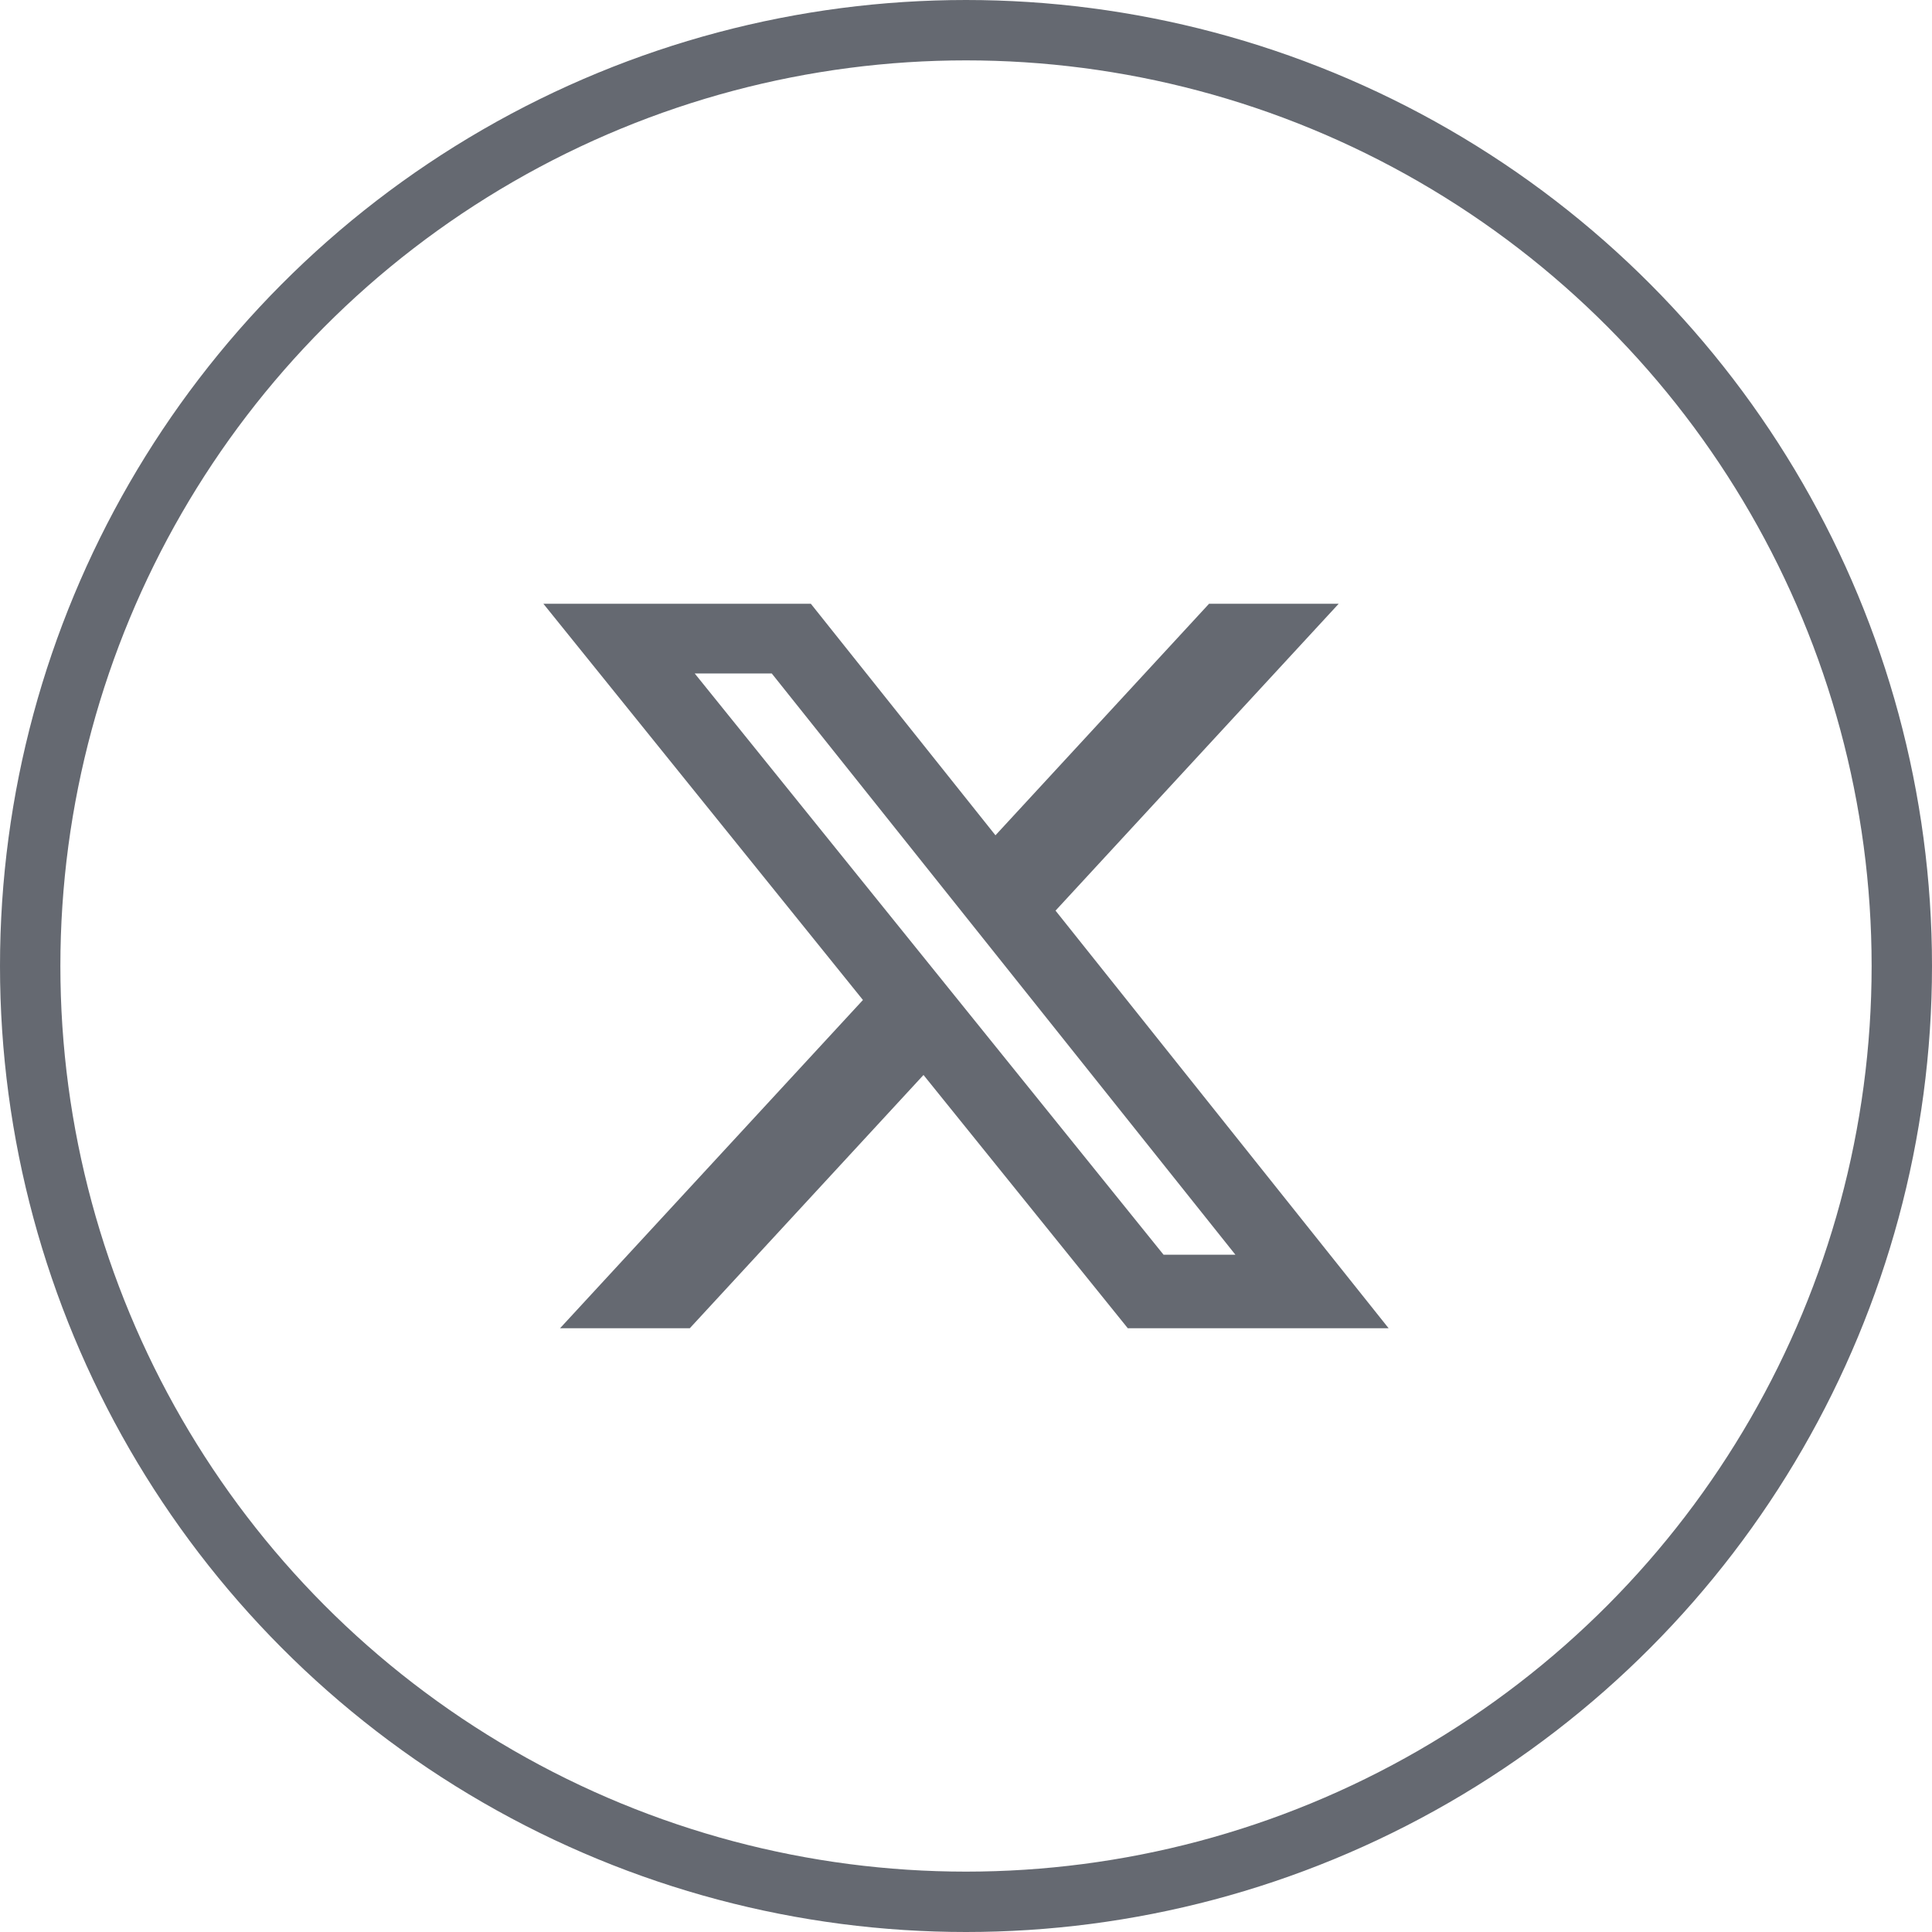
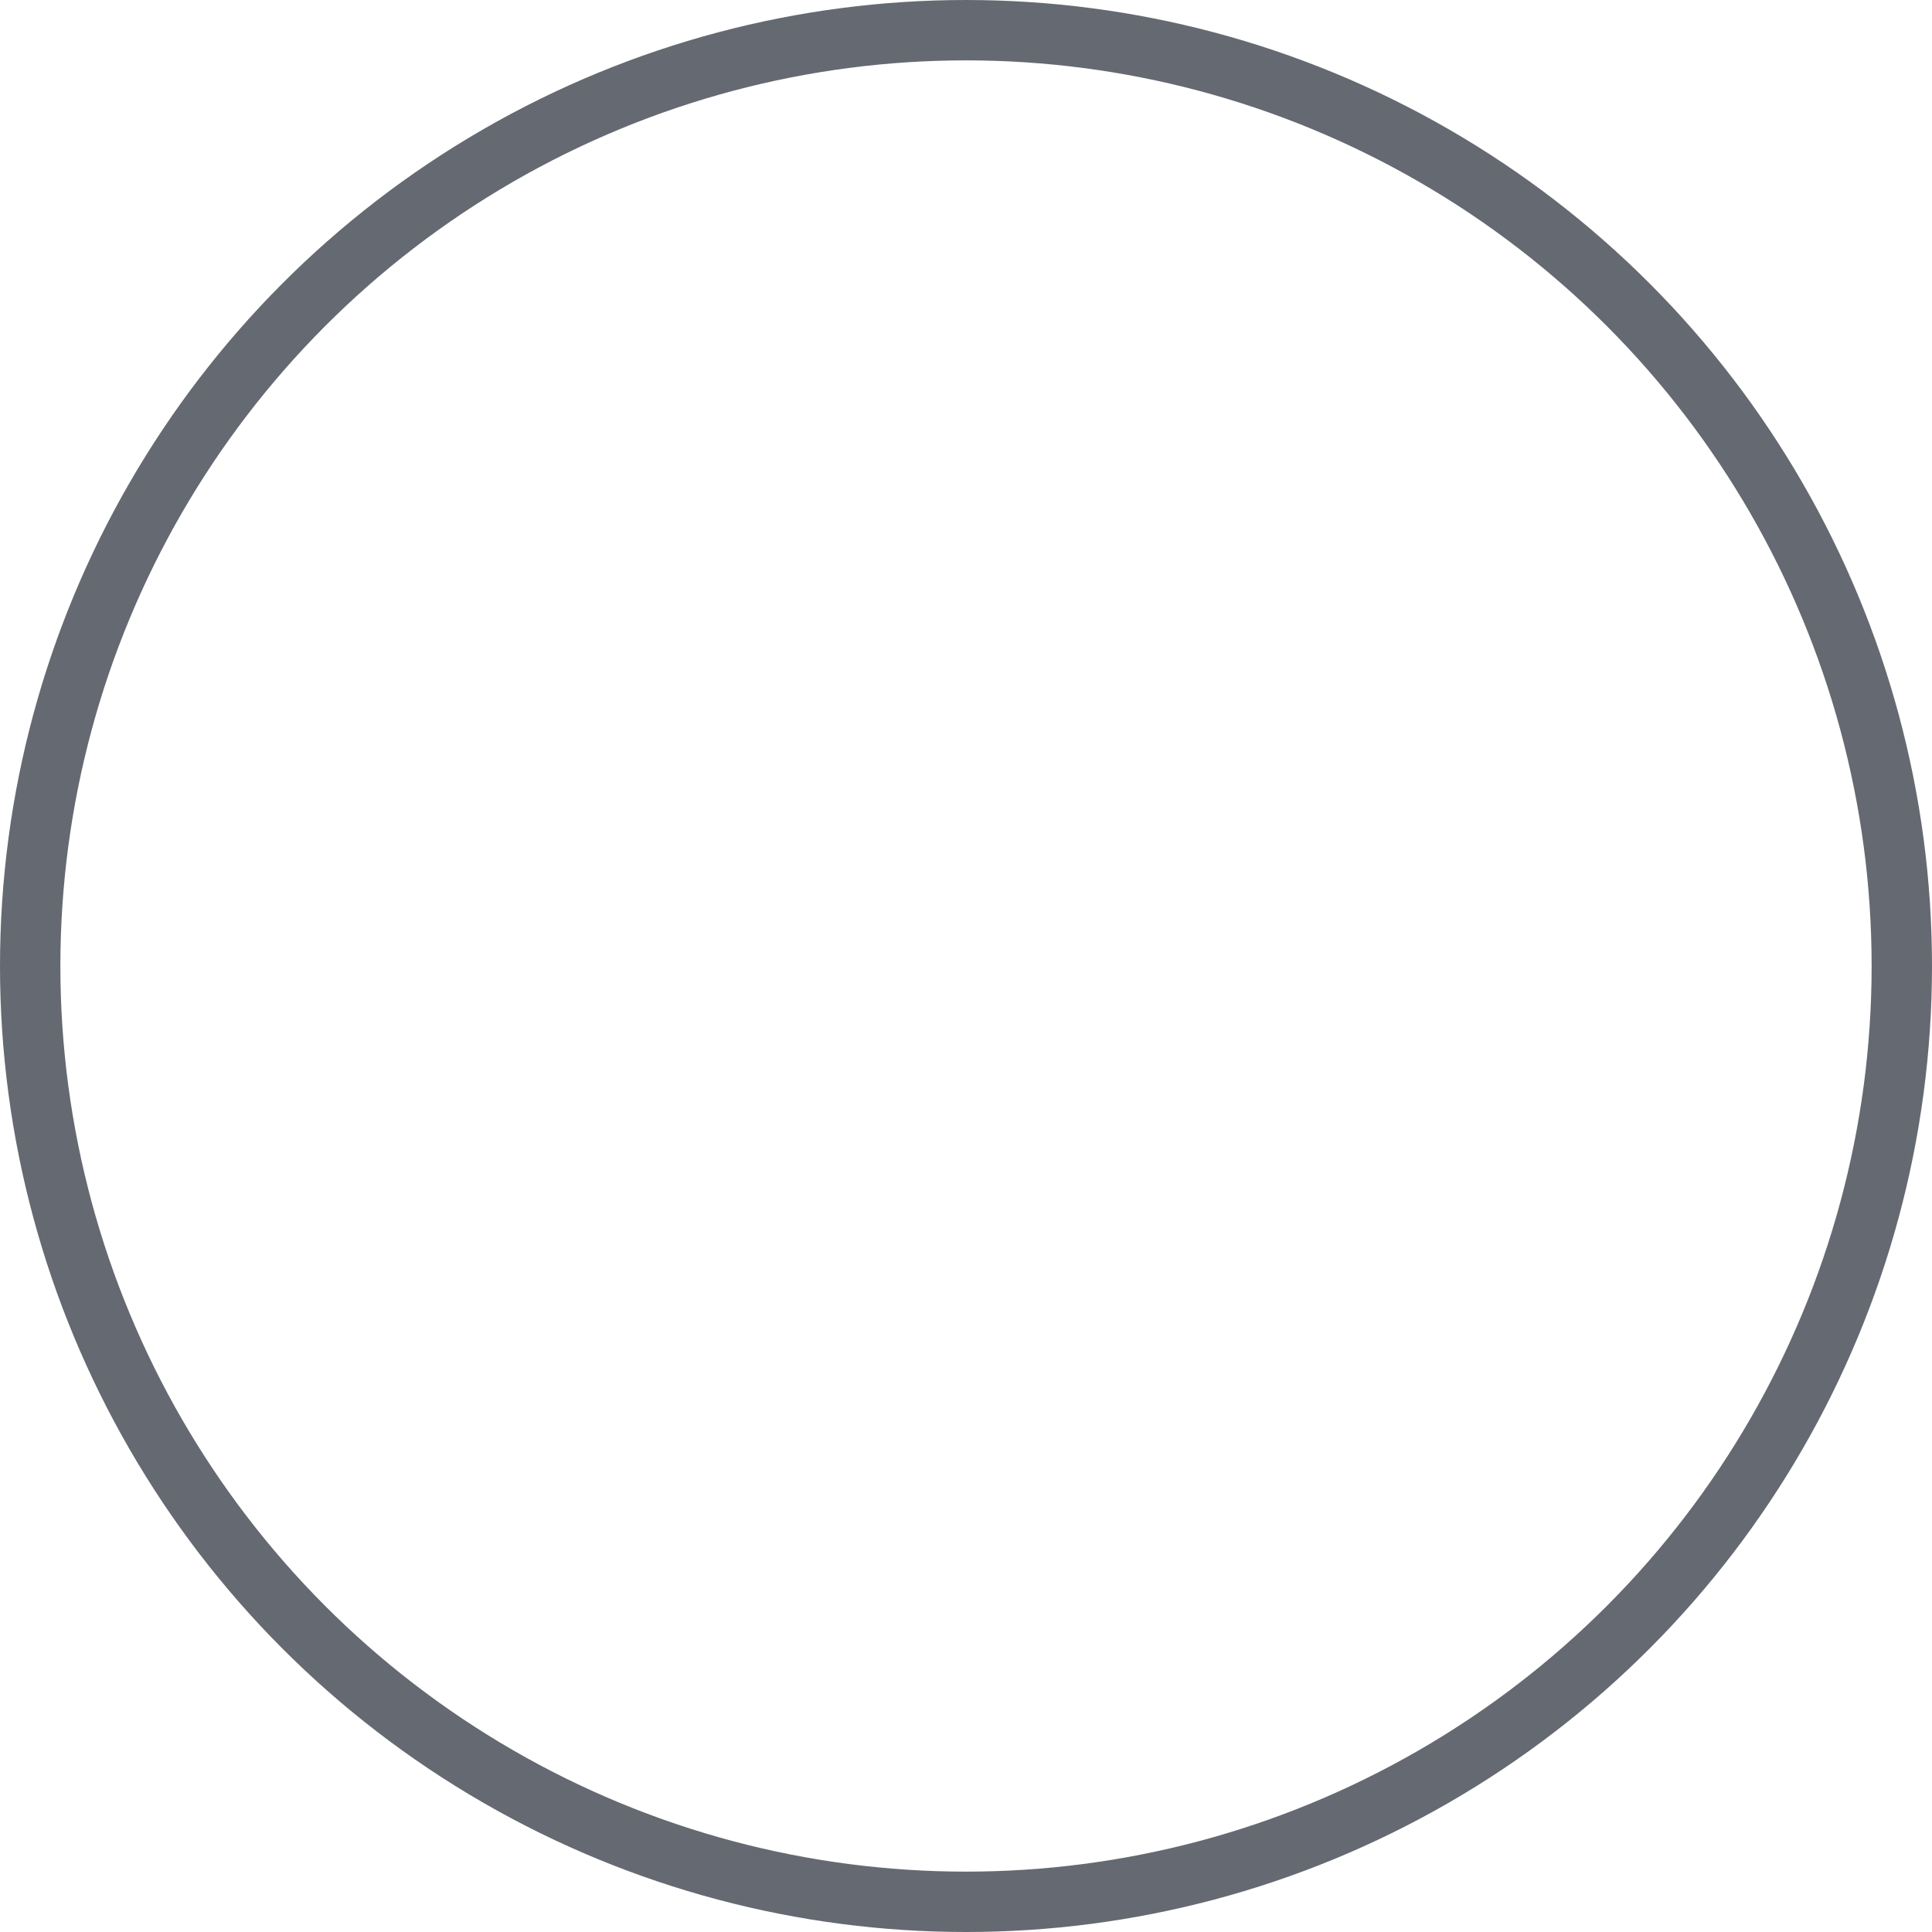
<svg xmlns="http://www.w3.org/2000/svg" width="32" height="32" viewBox="0 0 32 32" fill="none">
  <circle cx="16" cy="16" r="15.5" stroke="#656971" />
-   <path d="M20.026 10H22.173L17.483 15.083L23 22H18.68L15.296 17.805L11.425 22H9.276L14.293 16.563L9 10H13.43L16.488 13.835L20.026 10ZM19.272 20.782H20.462L12.783 11.155H11.507L19.272 20.782Z" fill="#656971" />
</svg>